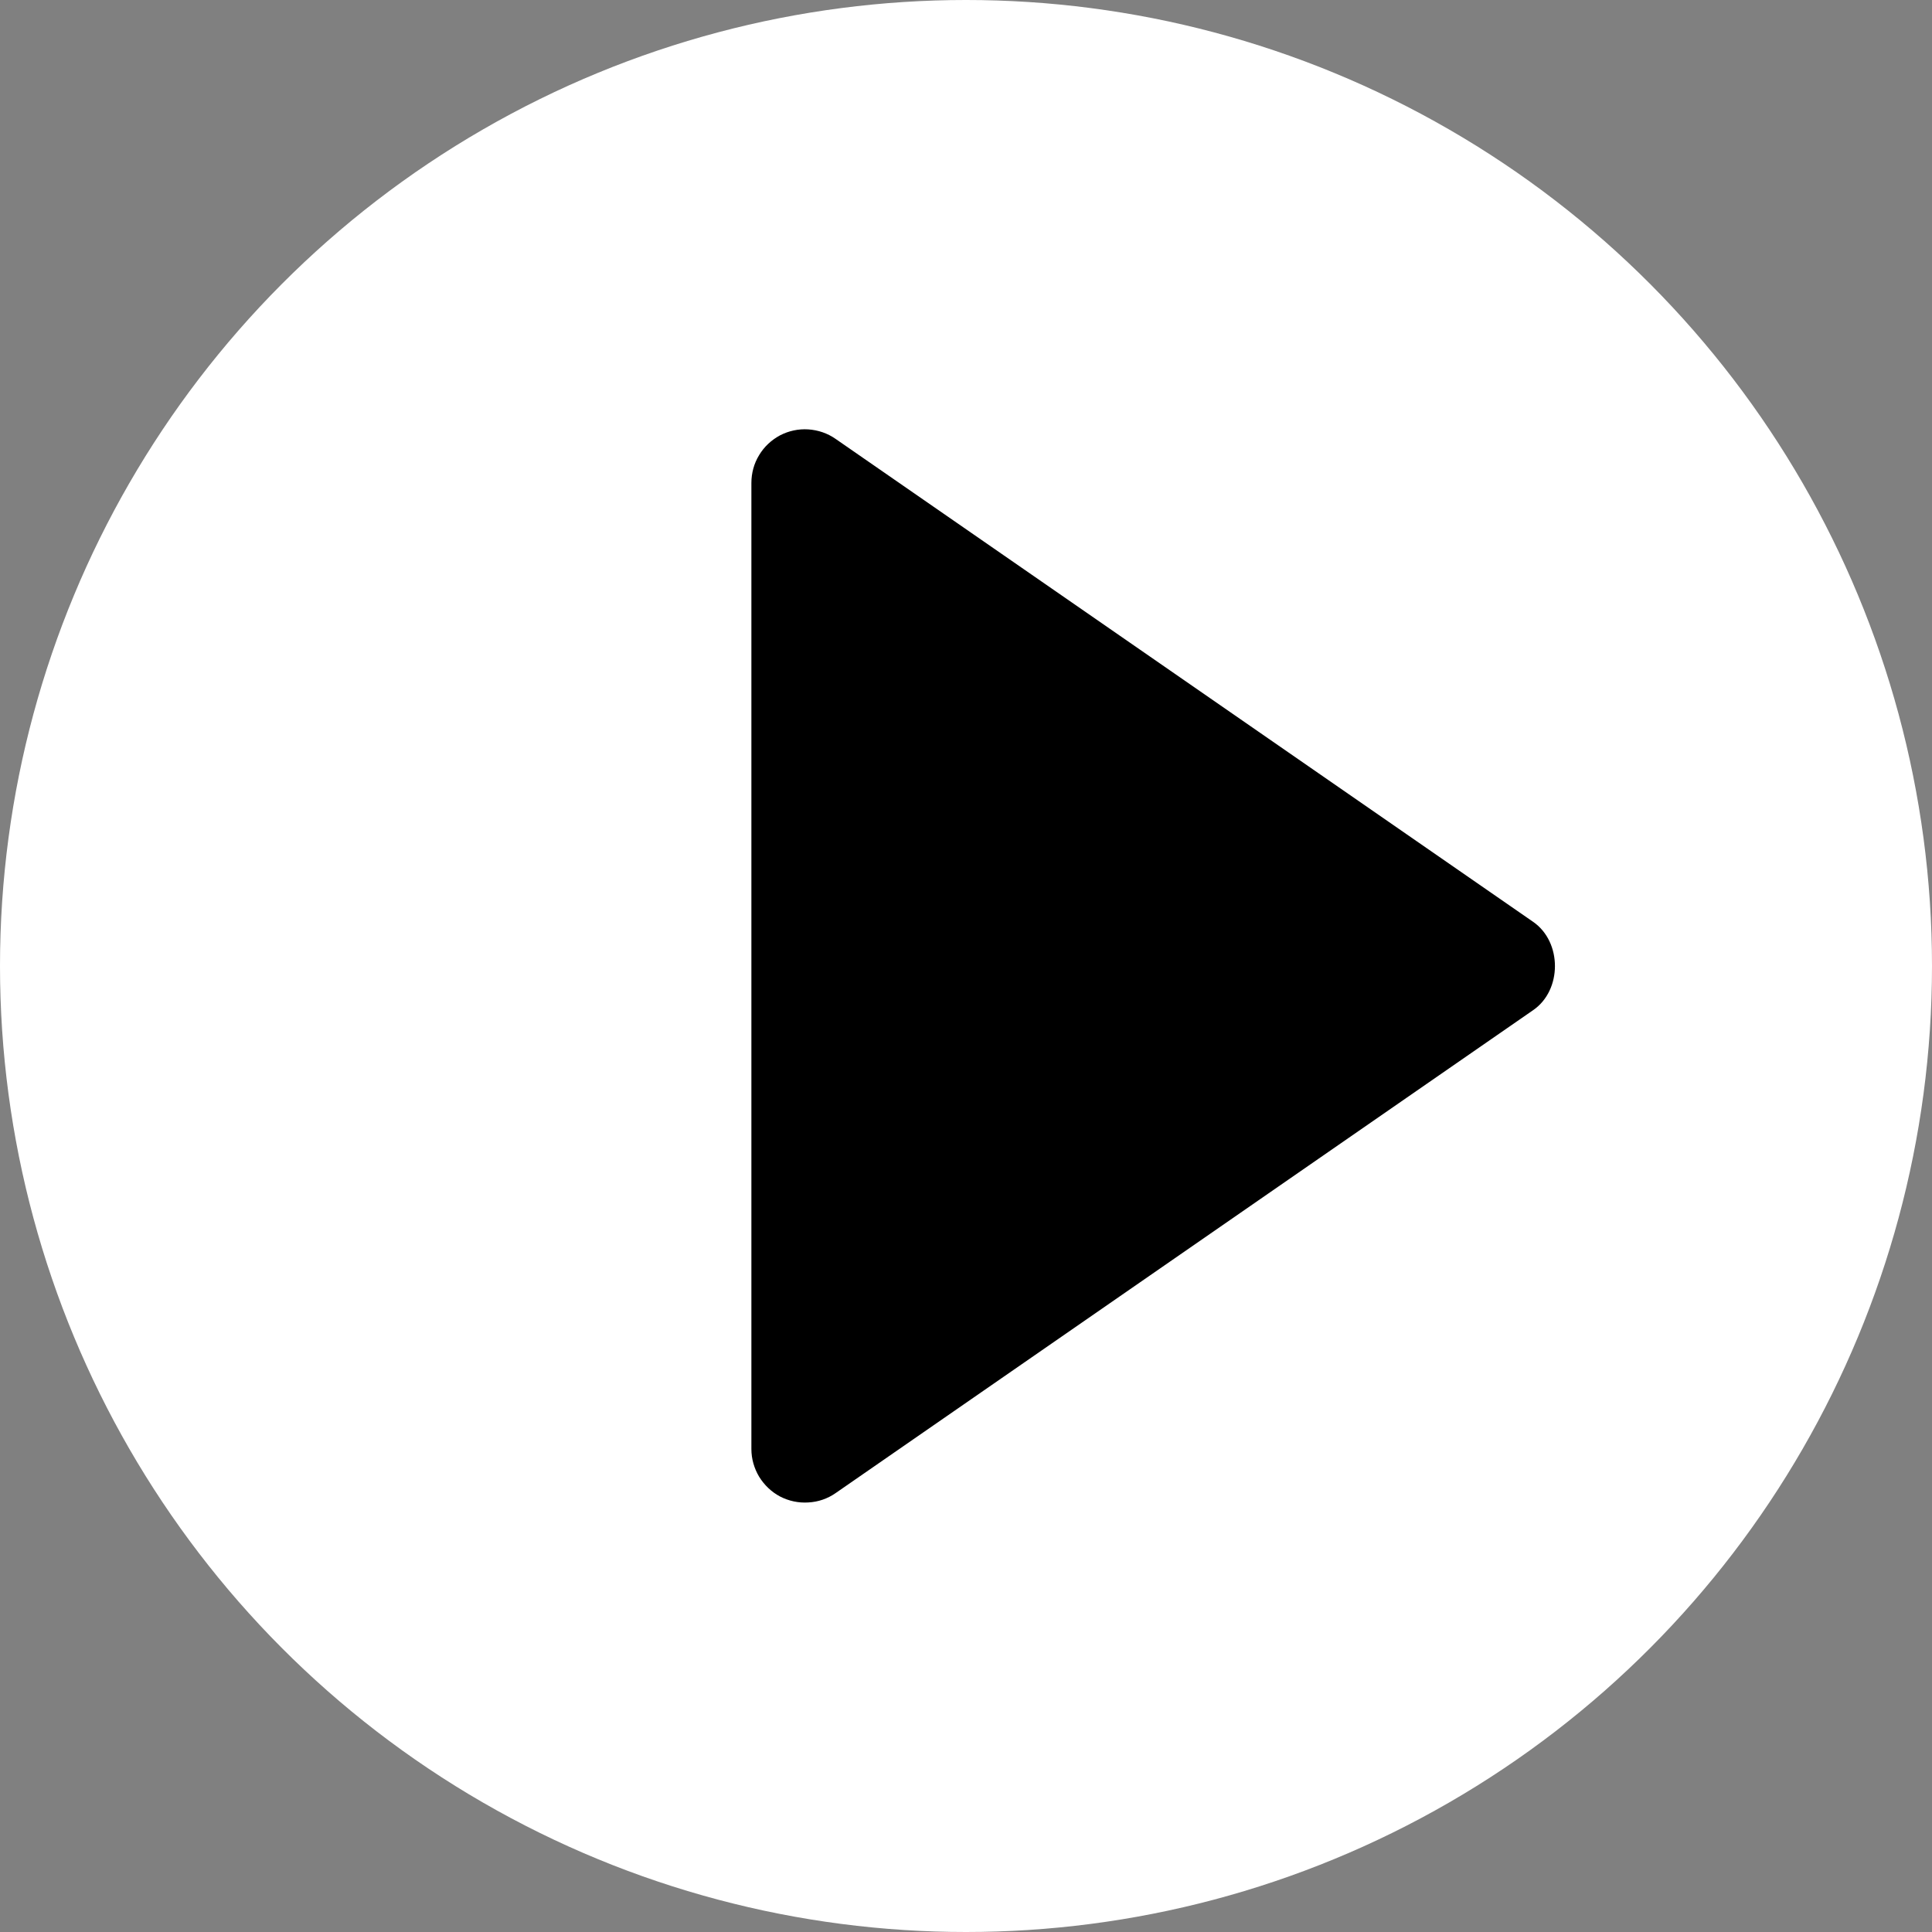
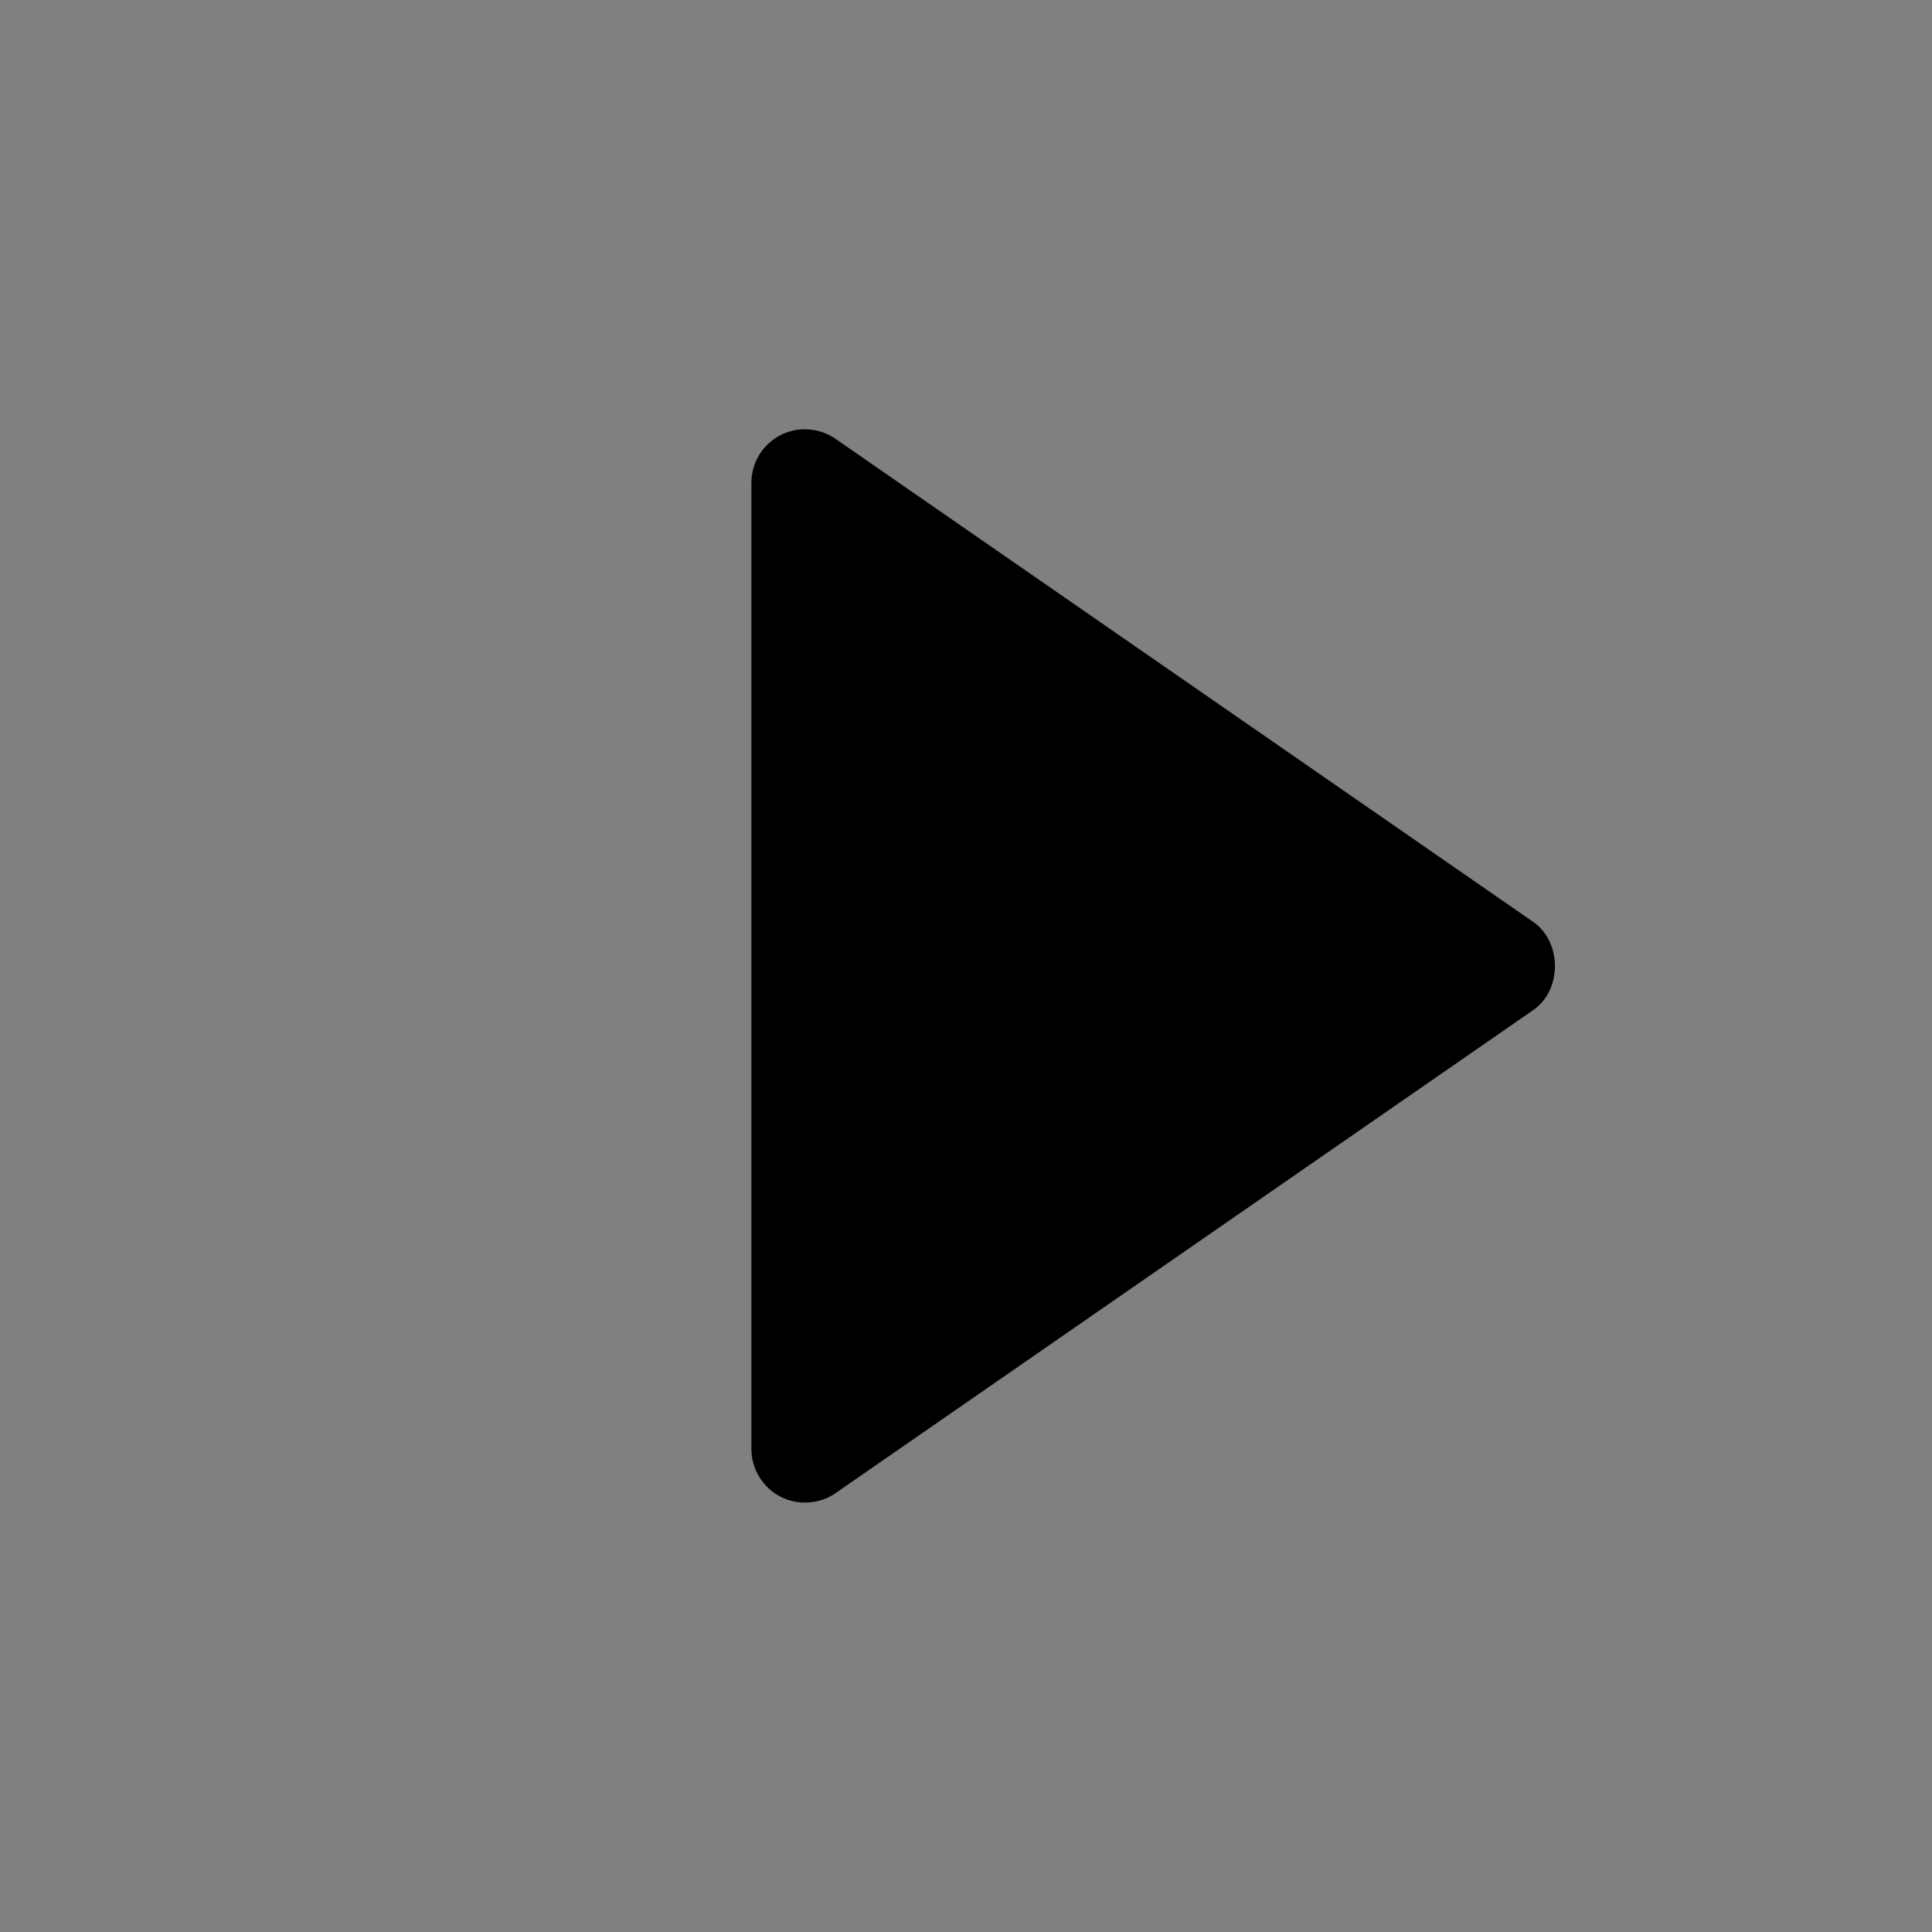
<svg xmlns="http://www.w3.org/2000/svg" width="12" height="12" viewBox="0 0 12 12" fill="none">
  <rect x="0" y="0" width="12" height="12" fill="#808080" stroke="none" />
-   <circle cx="6" cy="6" r="6" fill="white" />
  <path d="M4.667 3V9C4.667 9.061 4.684 9.12 4.715 9.172C4.747 9.224 4.792 9.267 4.845 9.295C4.899 9.323 4.96 9.336 5.02 9.332C5.081 9.329 5.14 9.309 5.19 9.274L9.523 6.274C9.703 6.15 9.703 5.851 9.523 5.726L5.19 2.726C5.14 2.691 5.081 2.671 5.02 2.667C4.96 2.663 4.899 2.676 4.845 2.704C4.791 2.733 4.746 2.775 4.715 2.827C4.683 2.879 4.667 2.939 4.667 3Z" fill="black" />
</svg>